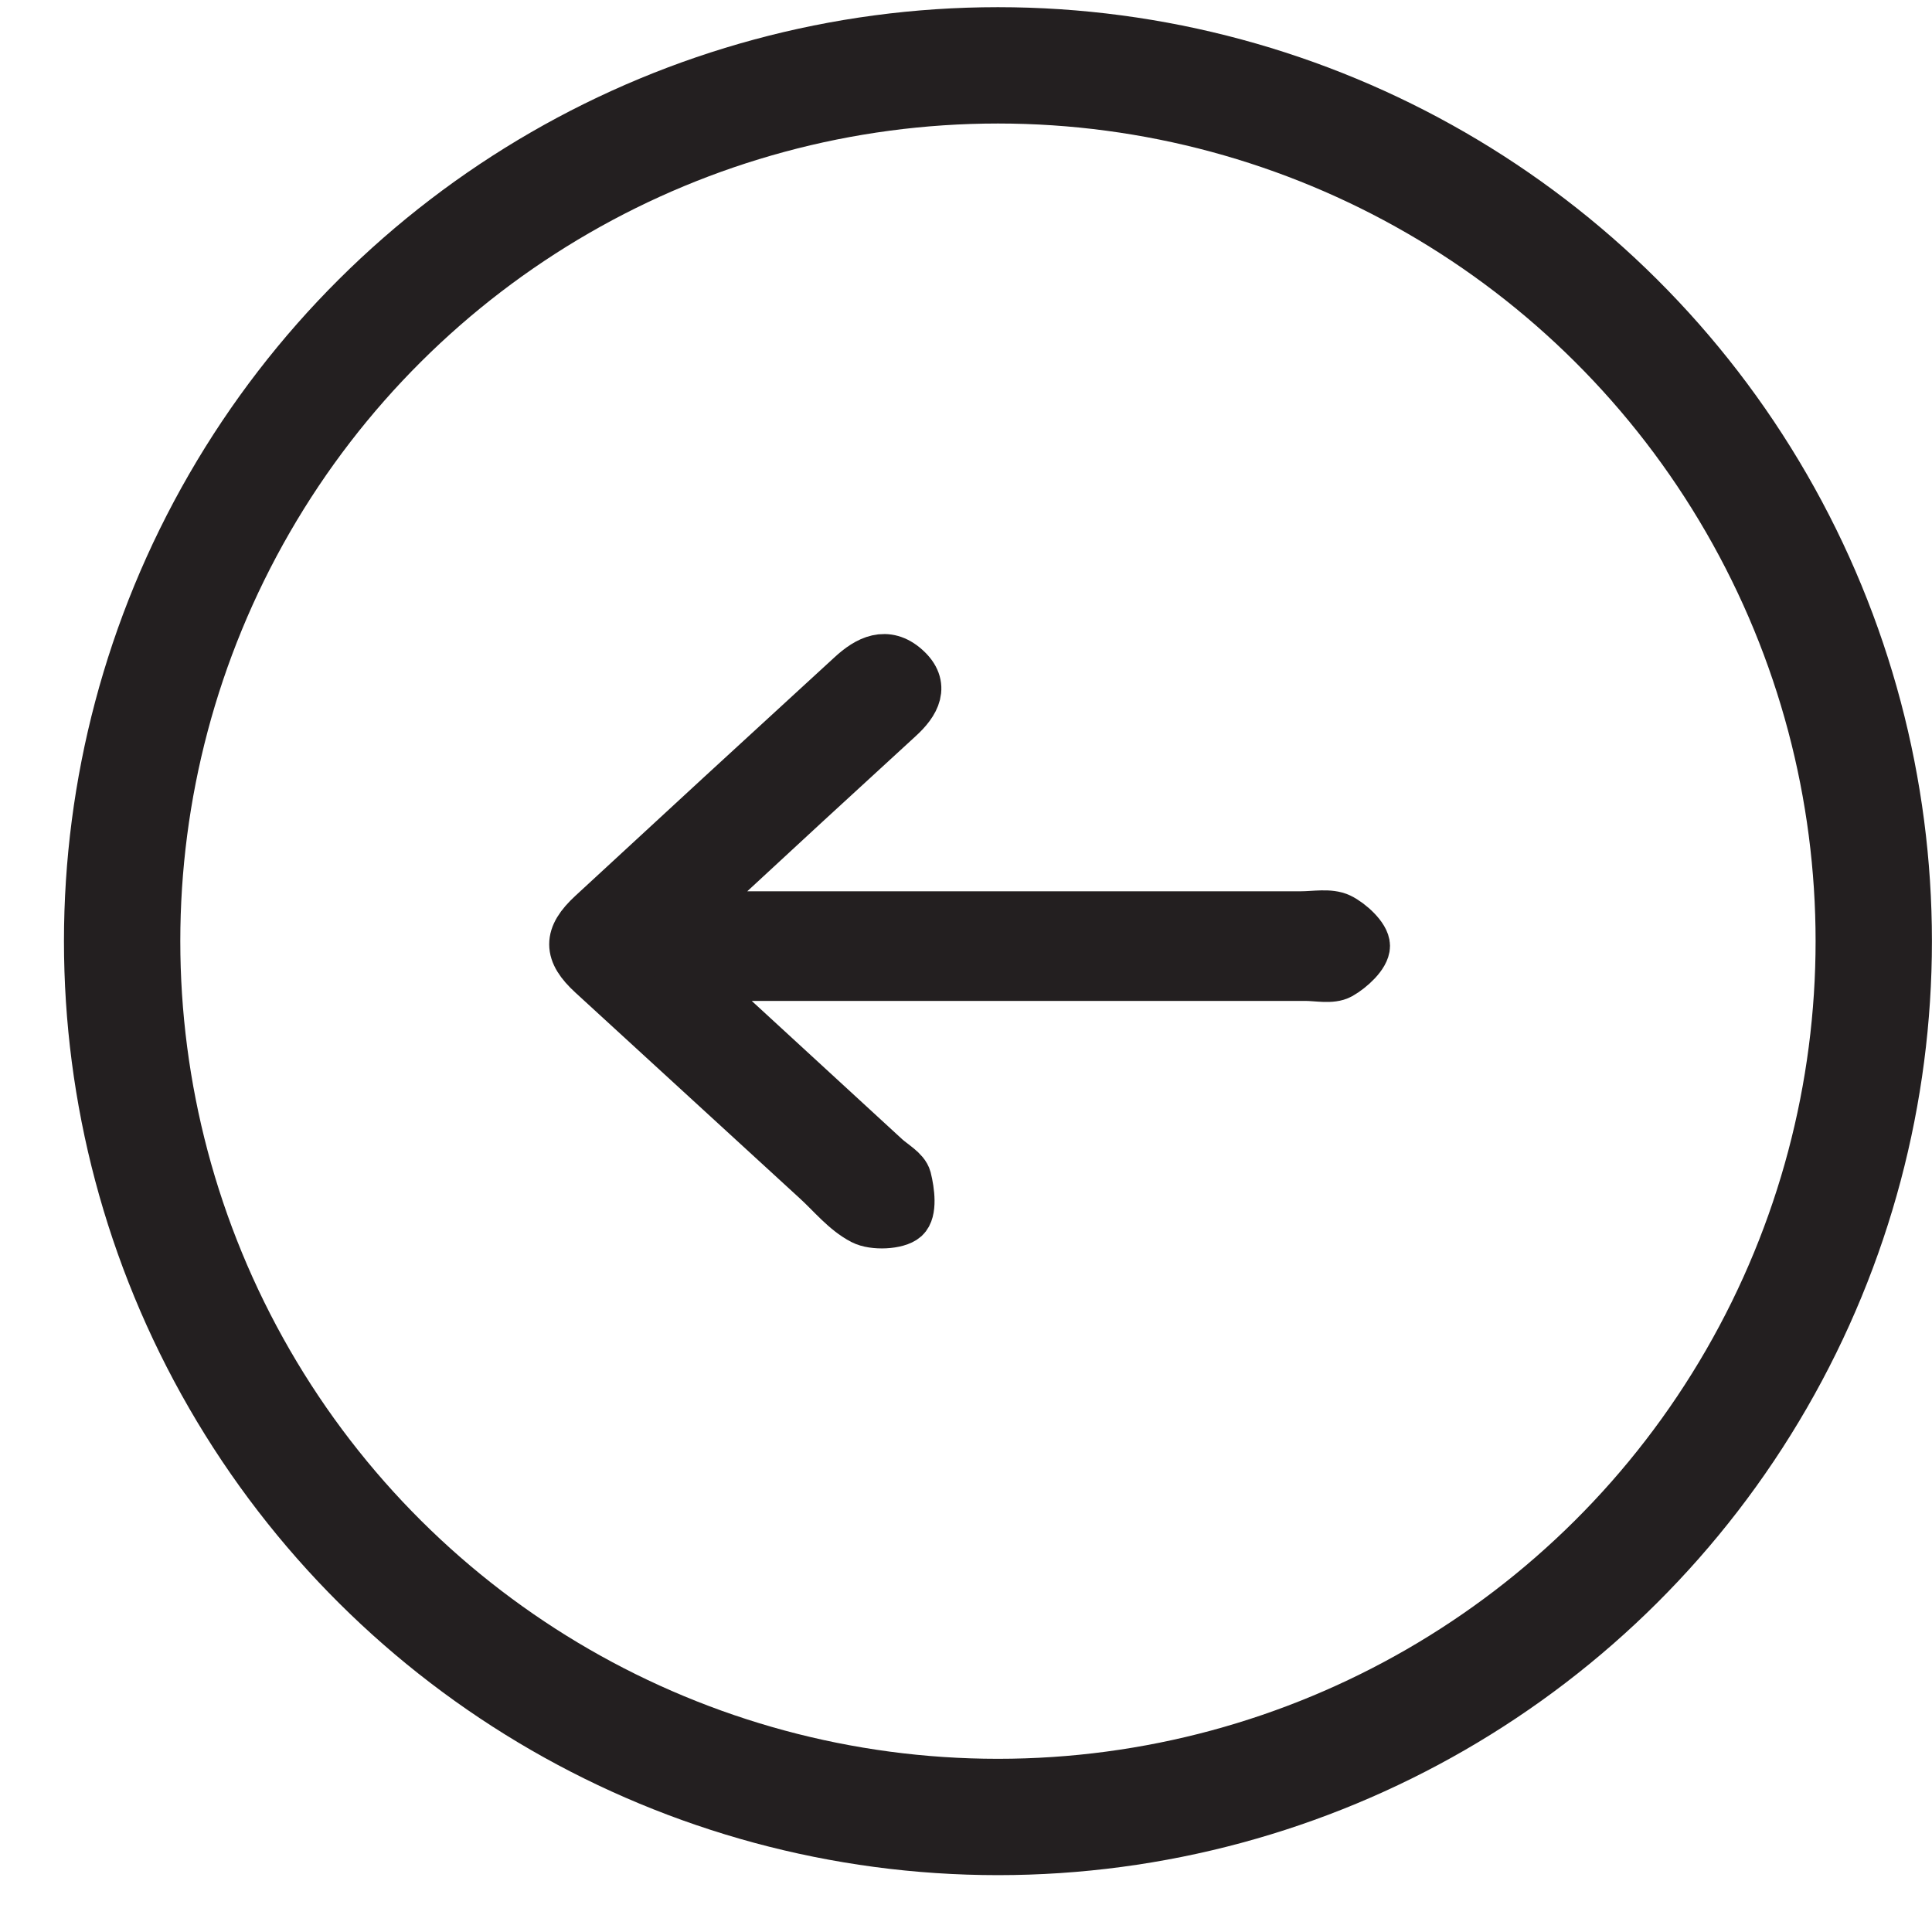
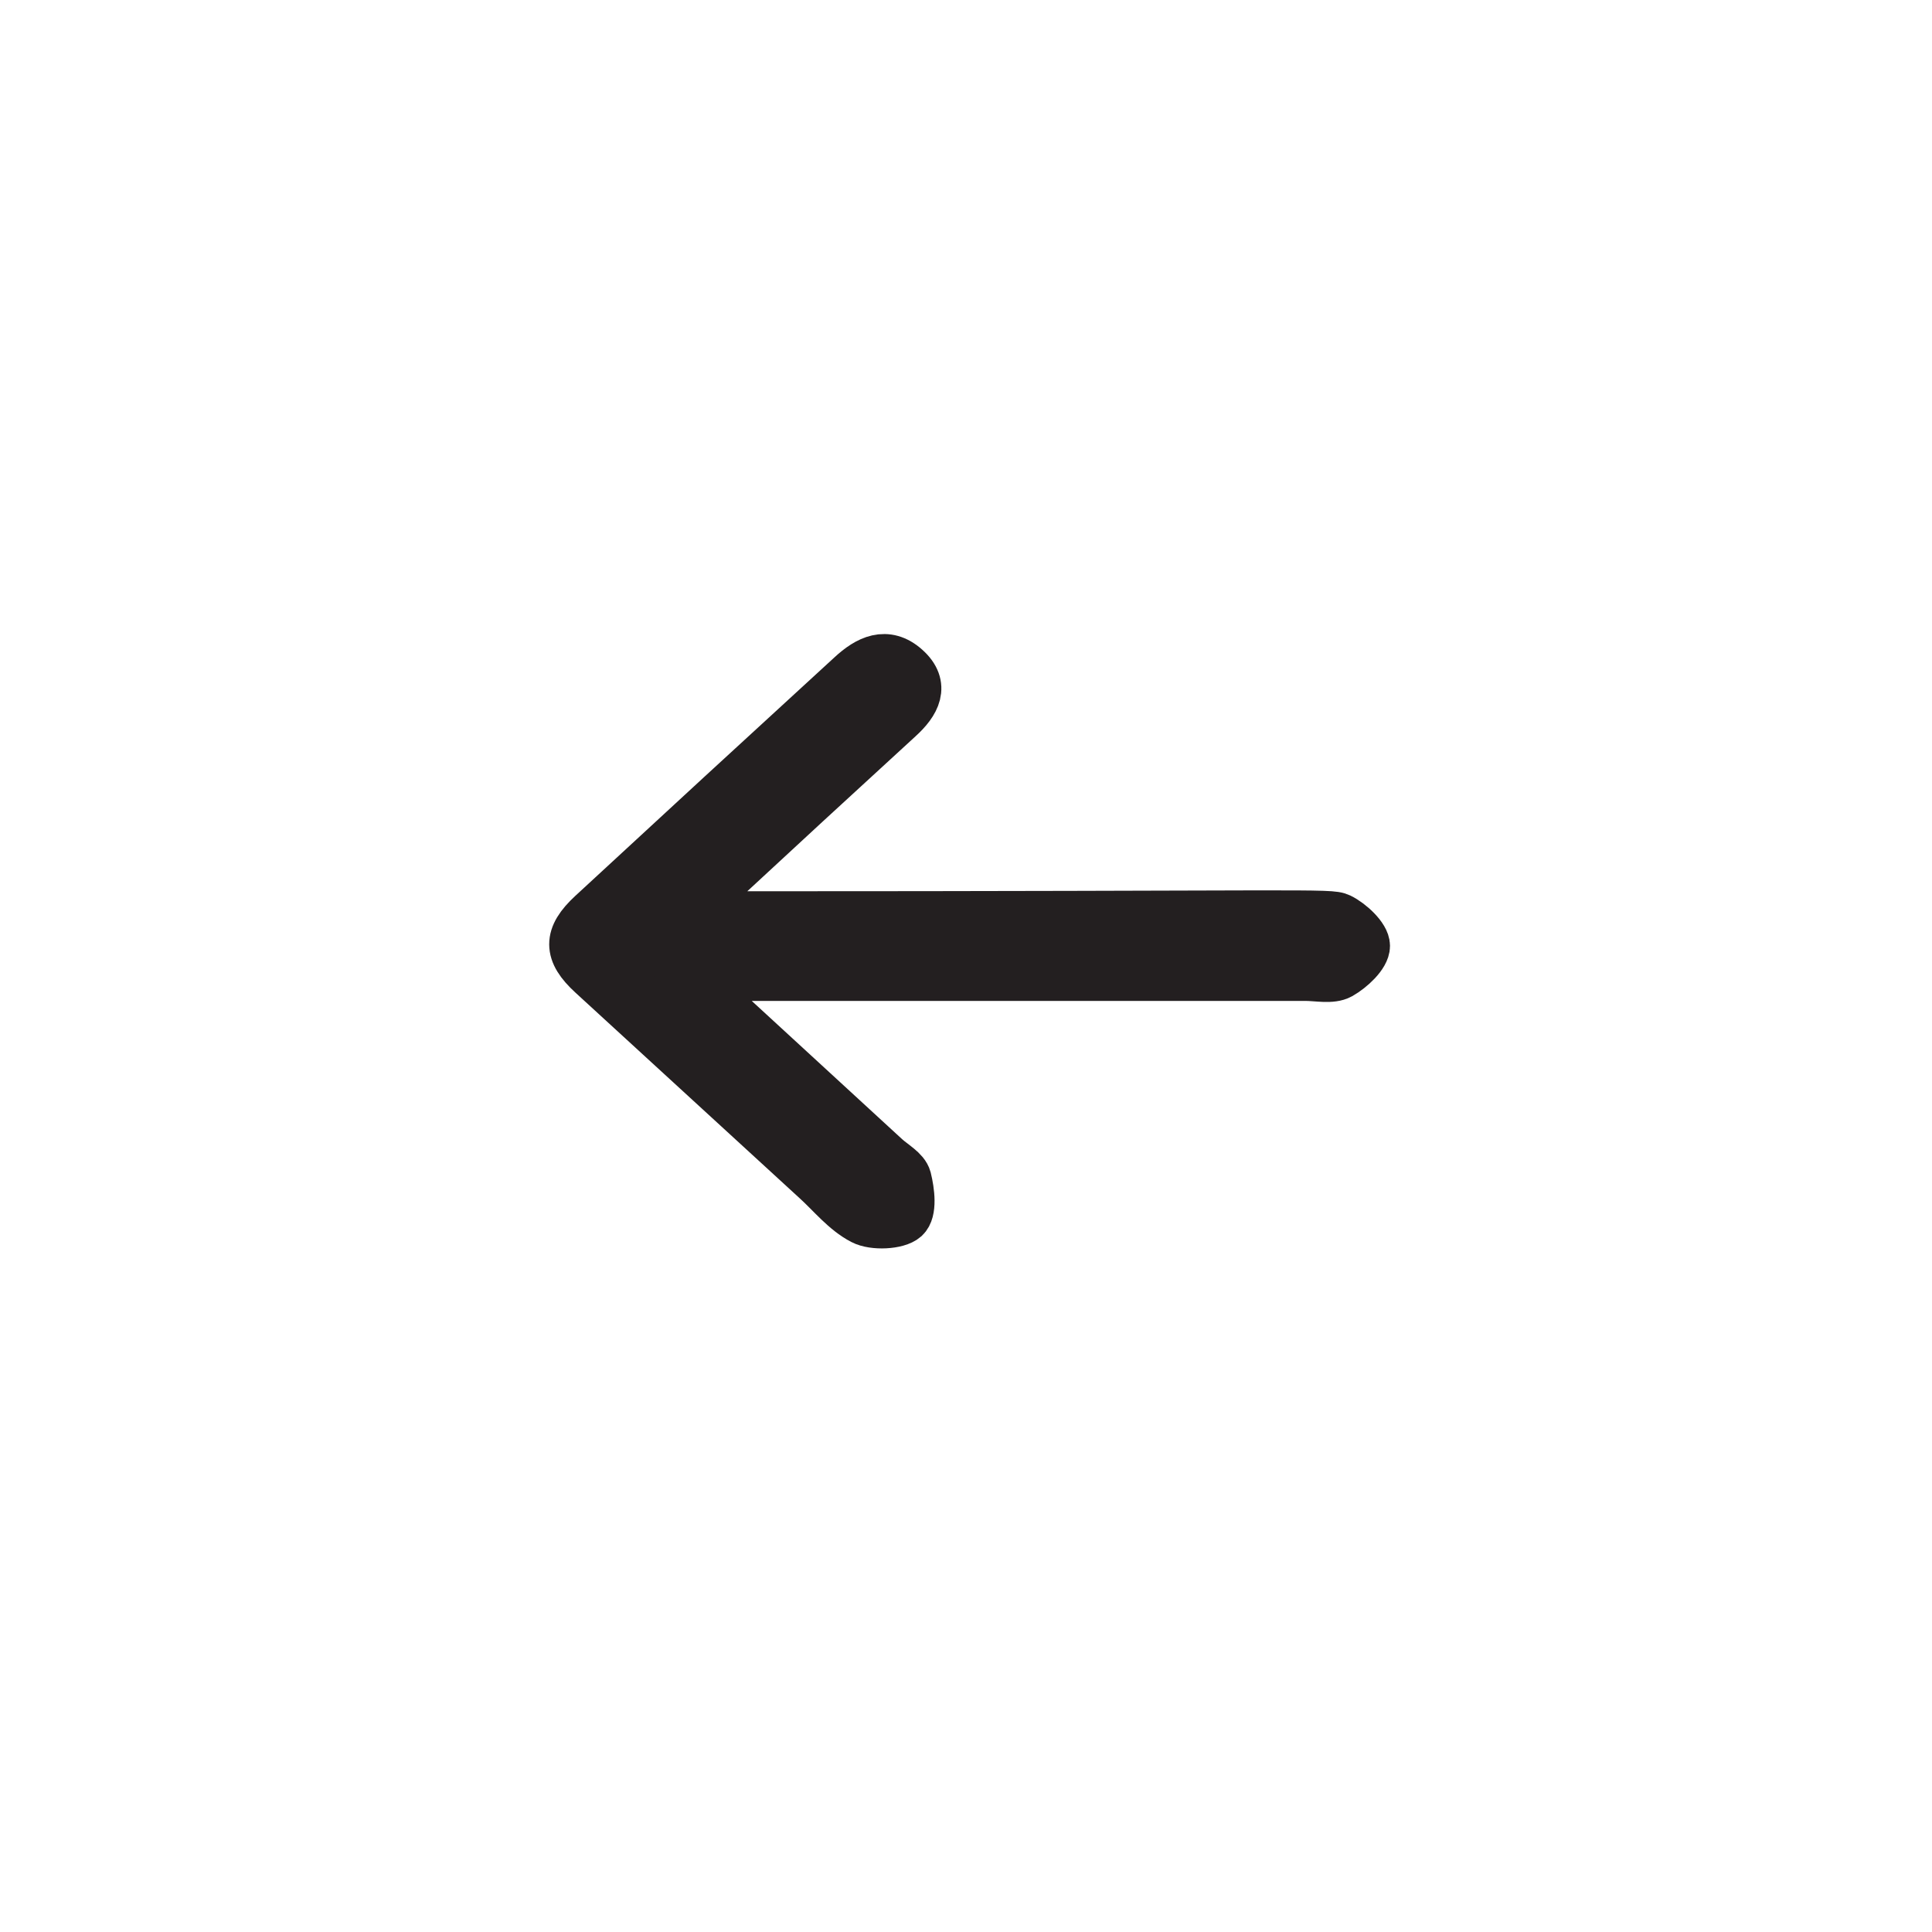
<svg xmlns="http://www.w3.org/2000/svg" width="28" height="28" viewBox="0 0 28 28" fill="none">
-   <path d="M9.997 14.156C11.016 15.094 11.928 15.931 12.838 16.768C12.948 16.869 13.117 16.958 13.149 17.078C13.196 17.268 13.232 17.554 13.12 17.656C13.007 17.757 12.659 17.773 12.499 17.689C12.239 17.554 12.046 17.308 11.826 17.108C10.742 16.115 9.659 15.121 8.575 14.127C8.223 13.804 8.219 13.57 8.575 13.241C9.824 12.086 11.076 10.934 12.331 9.784C12.575 9.558 12.848 9.421 13.134 9.678C13.421 9.935 13.278 10.19 13.031 10.414C12.13 11.239 11.231 12.067 10.334 12.899C10.238 12.986 10.15 13.08 9.962 13.267L10.603 13.267C15.383 13.267 14.081 13.267 18.86 13.267C19.05 13.267 19.269 13.223 19.42 13.295C19.571 13.368 19.795 13.571 19.795 13.709C19.795 13.847 19.588 14.041 19.426 14.132C19.298 14.203 19.091 14.156 18.919 14.156L9.997 14.156Z" fill="#231F20" stroke="#231F20" stroke-width="0.7" />
-   <circle cx="14.463" cy="13.64" r="12.693" transform="rotate(90 14.463 13.64)" stroke="#231F20" stroke-width="1.686" />
+   <path d="M9.997 14.156C11.016 15.094 11.928 15.931 12.838 16.768C12.948 16.869 13.117 16.958 13.149 17.078C13.196 17.268 13.232 17.554 13.12 17.656C13.007 17.757 12.659 17.773 12.499 17.689C12.239 17.554 12.046 17.308 11.826 17.108C10.742 16.115 9.659 15.121 8.575 14.127C8.223 13.804 8.219 13.57 8.575 13.241C9.824 12.086 11.076 10.934 12.331 9.784C12.575 9.558 12.848 9.421 13.134 9.678C13.421 9.935 13.278 10.19 13.031 10.414C12.13 11.239 11.231 12.067 10.334 12.899C10.238 12.986 10.15 13.08 9.962 13.267L10.603 13.267C19.05 13.267 19.269 13.223 19.42 13.295C19.571 13.368 19.795 13.571 19.795 13.709C19.795 13.847 19.588 14.041 19.426 14.132C19.298 14.203 19.091 14.156 18.919 14.156L9.997 14.156Z" fill="#231F20" stroke="#231F20" stroke-width="0.7" />
</svg>